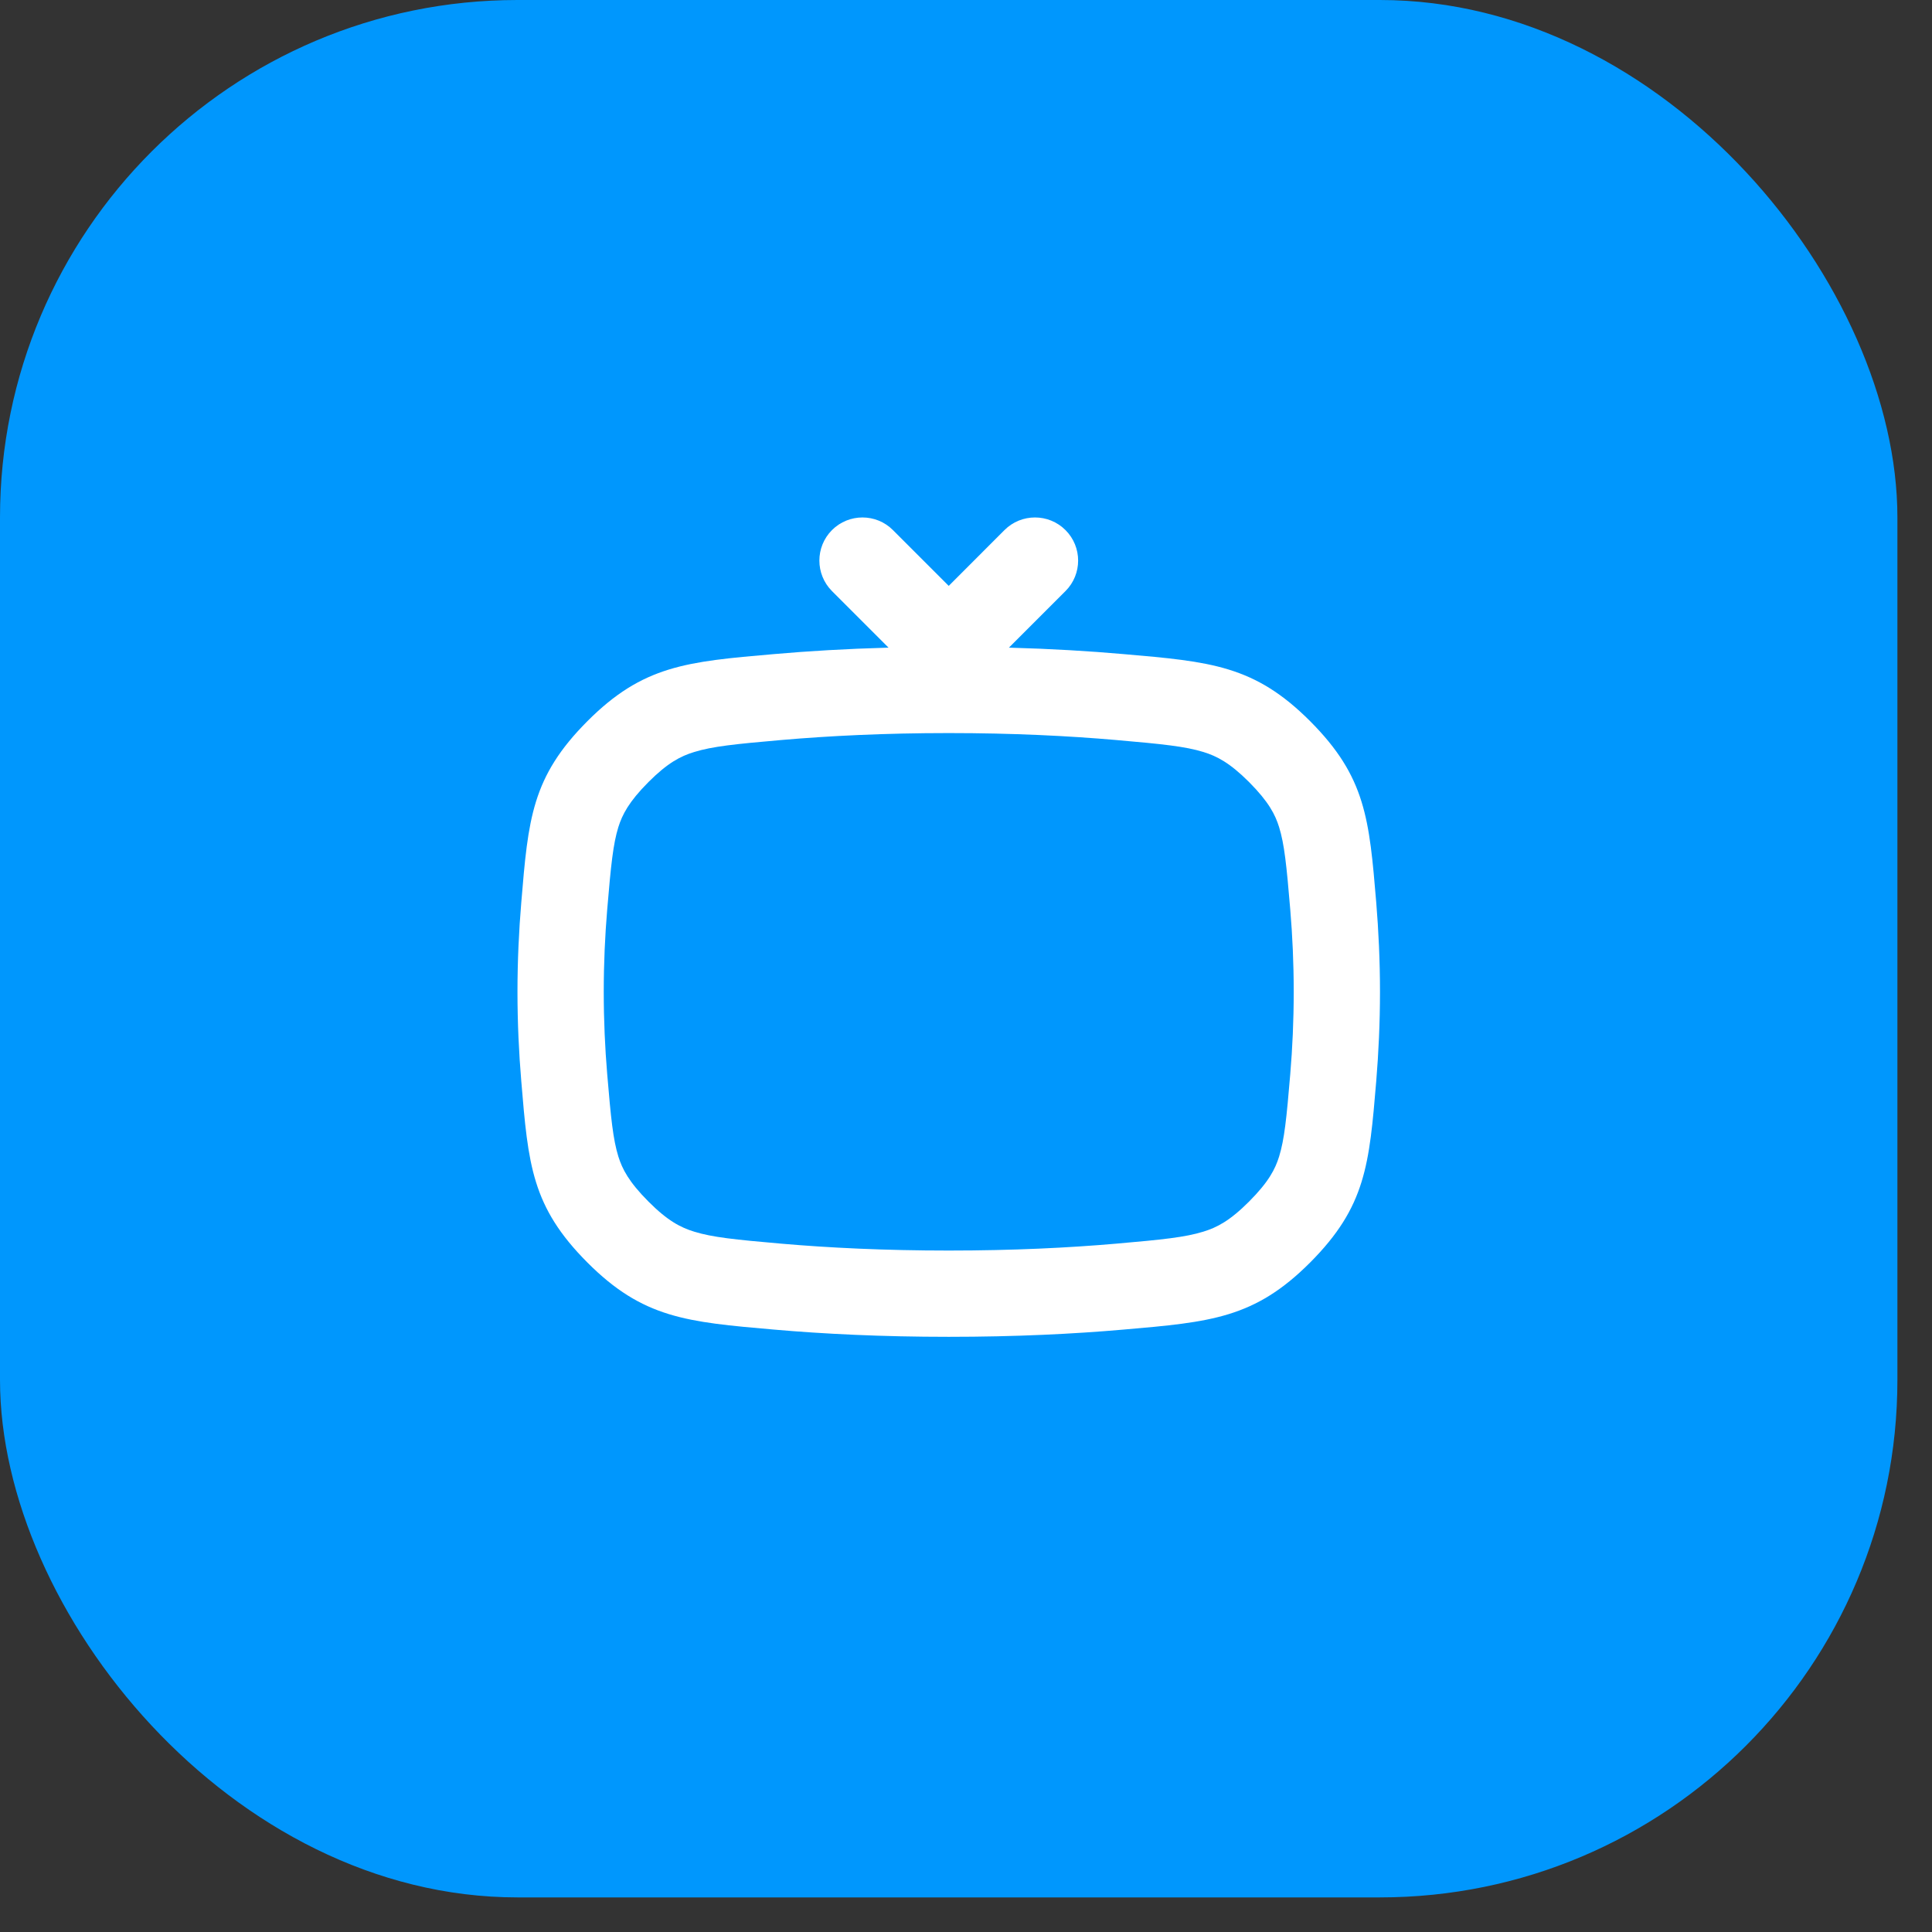
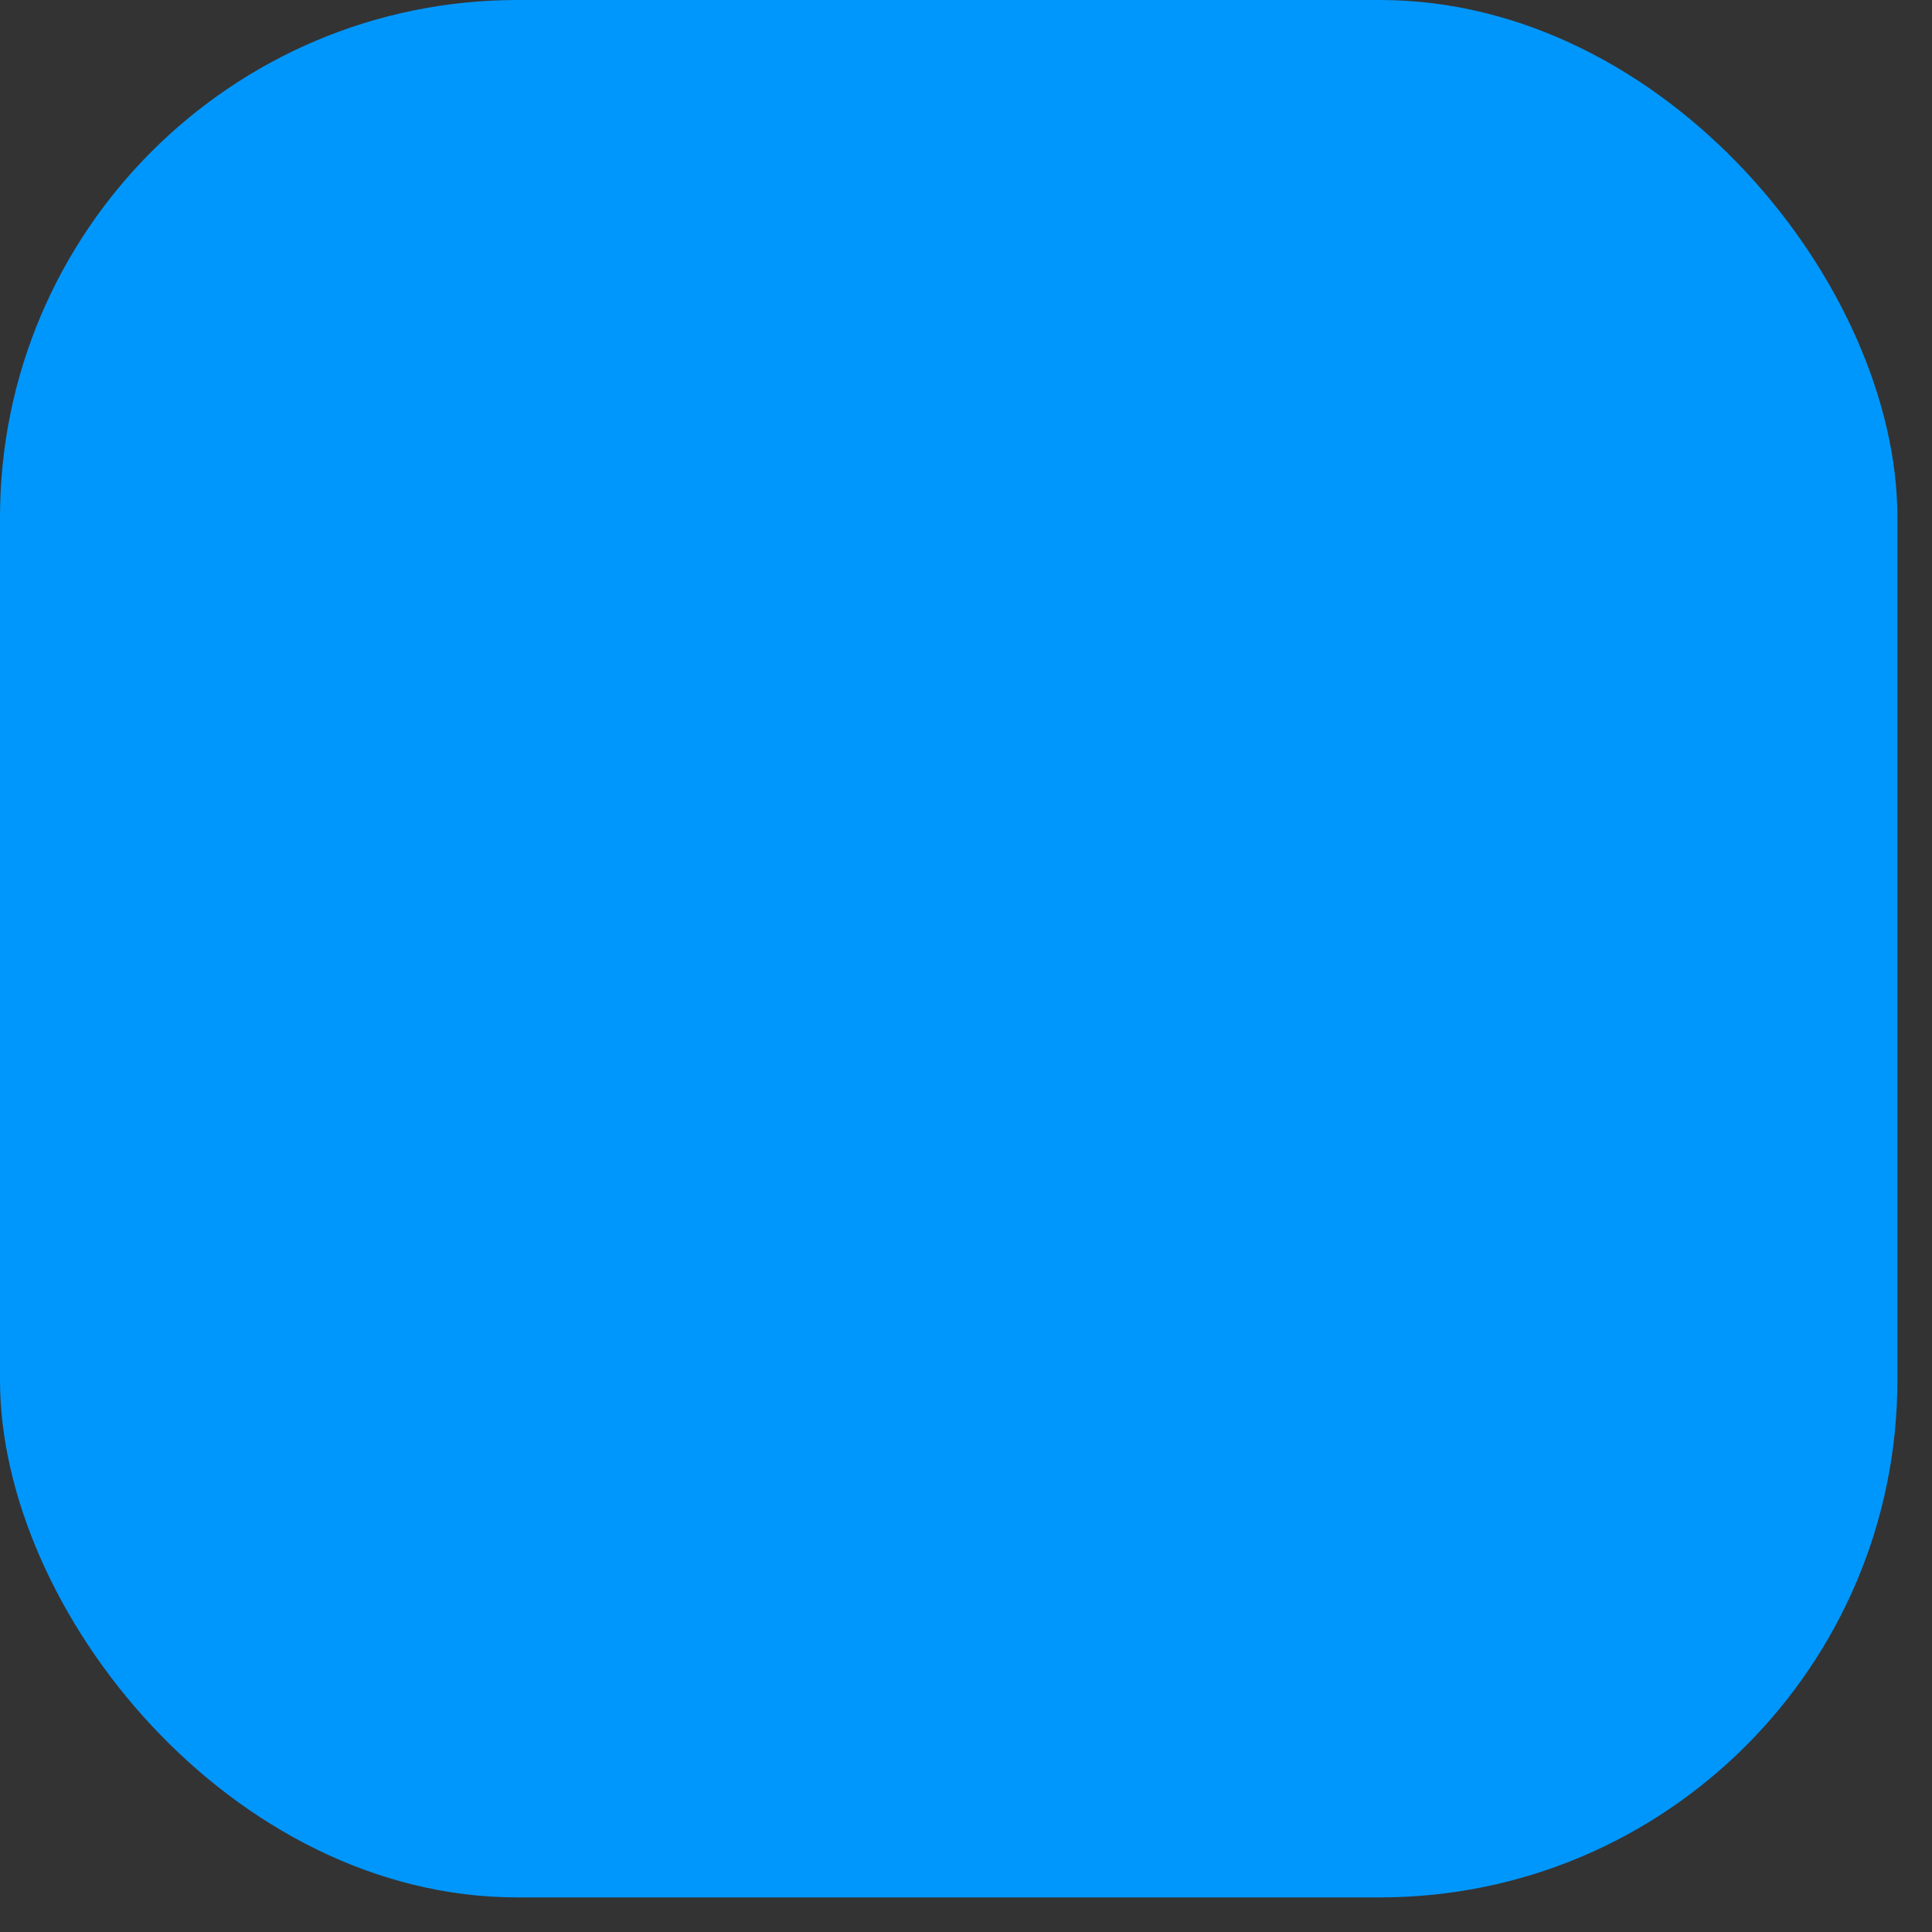
<svg xmlns="http://www.w3.org/2000/svg" width="32" height="32" viewBox="0 0 32 32" fill="none">
  <rect x="0" y="0" width="32" height="32" fill="#333333" stroke="none" />
  <rect width="31.427" height="31.427" rx="8.571" fill="#0097FD" />
  <g clip-path="url(#clip0_377_6068)">
-     <path fill-rule="evenodd" clip-rule="evenodd" d="M14.79 8.78C14.512 8.501 14.059 8.501 13.78 8.78C13.502 9.059 13.502 9.511 13.78 9.79L14.717 10.727C14.017 10.746 13.384 10.784 12.818 10.834C11.372 10.959 10.649 11.022 9.728 11.946C8.807 12.87 8.749 13.563 8.634 14.949C8.595 15.413 8.571 15.909 8.571 16.428C8.571 16.947 8.595 17.443 8.634 17.907C8.749 19.293 8.807 19.986 9.728 20.91C10.649 21.834 11.372 21.896 12.818 22.022C13.641 22.094 14.607 22.142 15.714 22.142C16.821 22.142 17.787 22.094 18.61 22.022C20.056 21.897 20.779 21.834 21.701 20.91C22.622 19.985 22.679 19.292 22.795 17.905C22.833 17.442 22.857 16.947 22.857 16.428C22.857 15.909 22.833 15.414 22.795 14.95C22.679 13.564 22.622 12.87 21.701 11.946C20.779 11.022 20.056 10.959 18.61 10.834C18.044 10.784 17.411 10.746 16.711 10.727L17.648 9.79C17.927 9.511 17.927 9.059 17.648 8.78C17.369 8.501 16.916 8.501 16.637 8.78L15.714 9.704L14.79 8.78ZM15.714 12.142C14.649 12.142 13.724 12.189 12.941 12.257C12.171 12.324 11.797 12.363 11.497 12.456C11.274 12.524 11.059 12.634 10.74 12.954C10.413 13.282 10.307 13.494 10.242 13.699C10.155 13.98 10.119 14.327 10.057 15.068C10.021 15.496 10 15.952 10 16.428C10 16.904 10.021 17.36 10.057 17.788C10.119 18.529 10.155 18.875 10.242 19.156C10.307 19.362 10.413 19.573 10.74 19.901C11.059 20.222 11.274 20.331 11.497 20.4C11.797 20.493 12.171 20.532 12.941 20.599C13.724 20.667 14.649 20.713 15.714 20.713C16.779 20.713 17.704 20.667 18.486 20.599C19.257 20.532 19.631 20.493 19.931 20.4C20.155 20.331 20.369 20.222 20.689 19.901C21.016 19.573 21.122 19.362 21.186 19.156C21.273 18.875 21.309 18.528 21.371 17.787C21.407 17.359 21.428 16.904 21.428 16.428C21.428 15.952 21.407 15.496 21.371 15.069C21.309 14.328 21.273 13.981 21.186 13.7C21.122 13.494 21.016 13.283 20.689 12.954C20.369 12.634 20.155 12.524 19.931 12.455C19.631 12.363 19.257 12.324 18.486 12.257C17.704 12.189 16.779 12.142 15.714 12.142Z" fill="white" />
-   </g>
+     </g>
  <defs>
    <clipPath id="clip0_377_6068">
      <rect width="17.142" height="17.142" fill="white" transform="translate(7.143 7.143)" />
    </clipPath>
  </defs>
</svg>